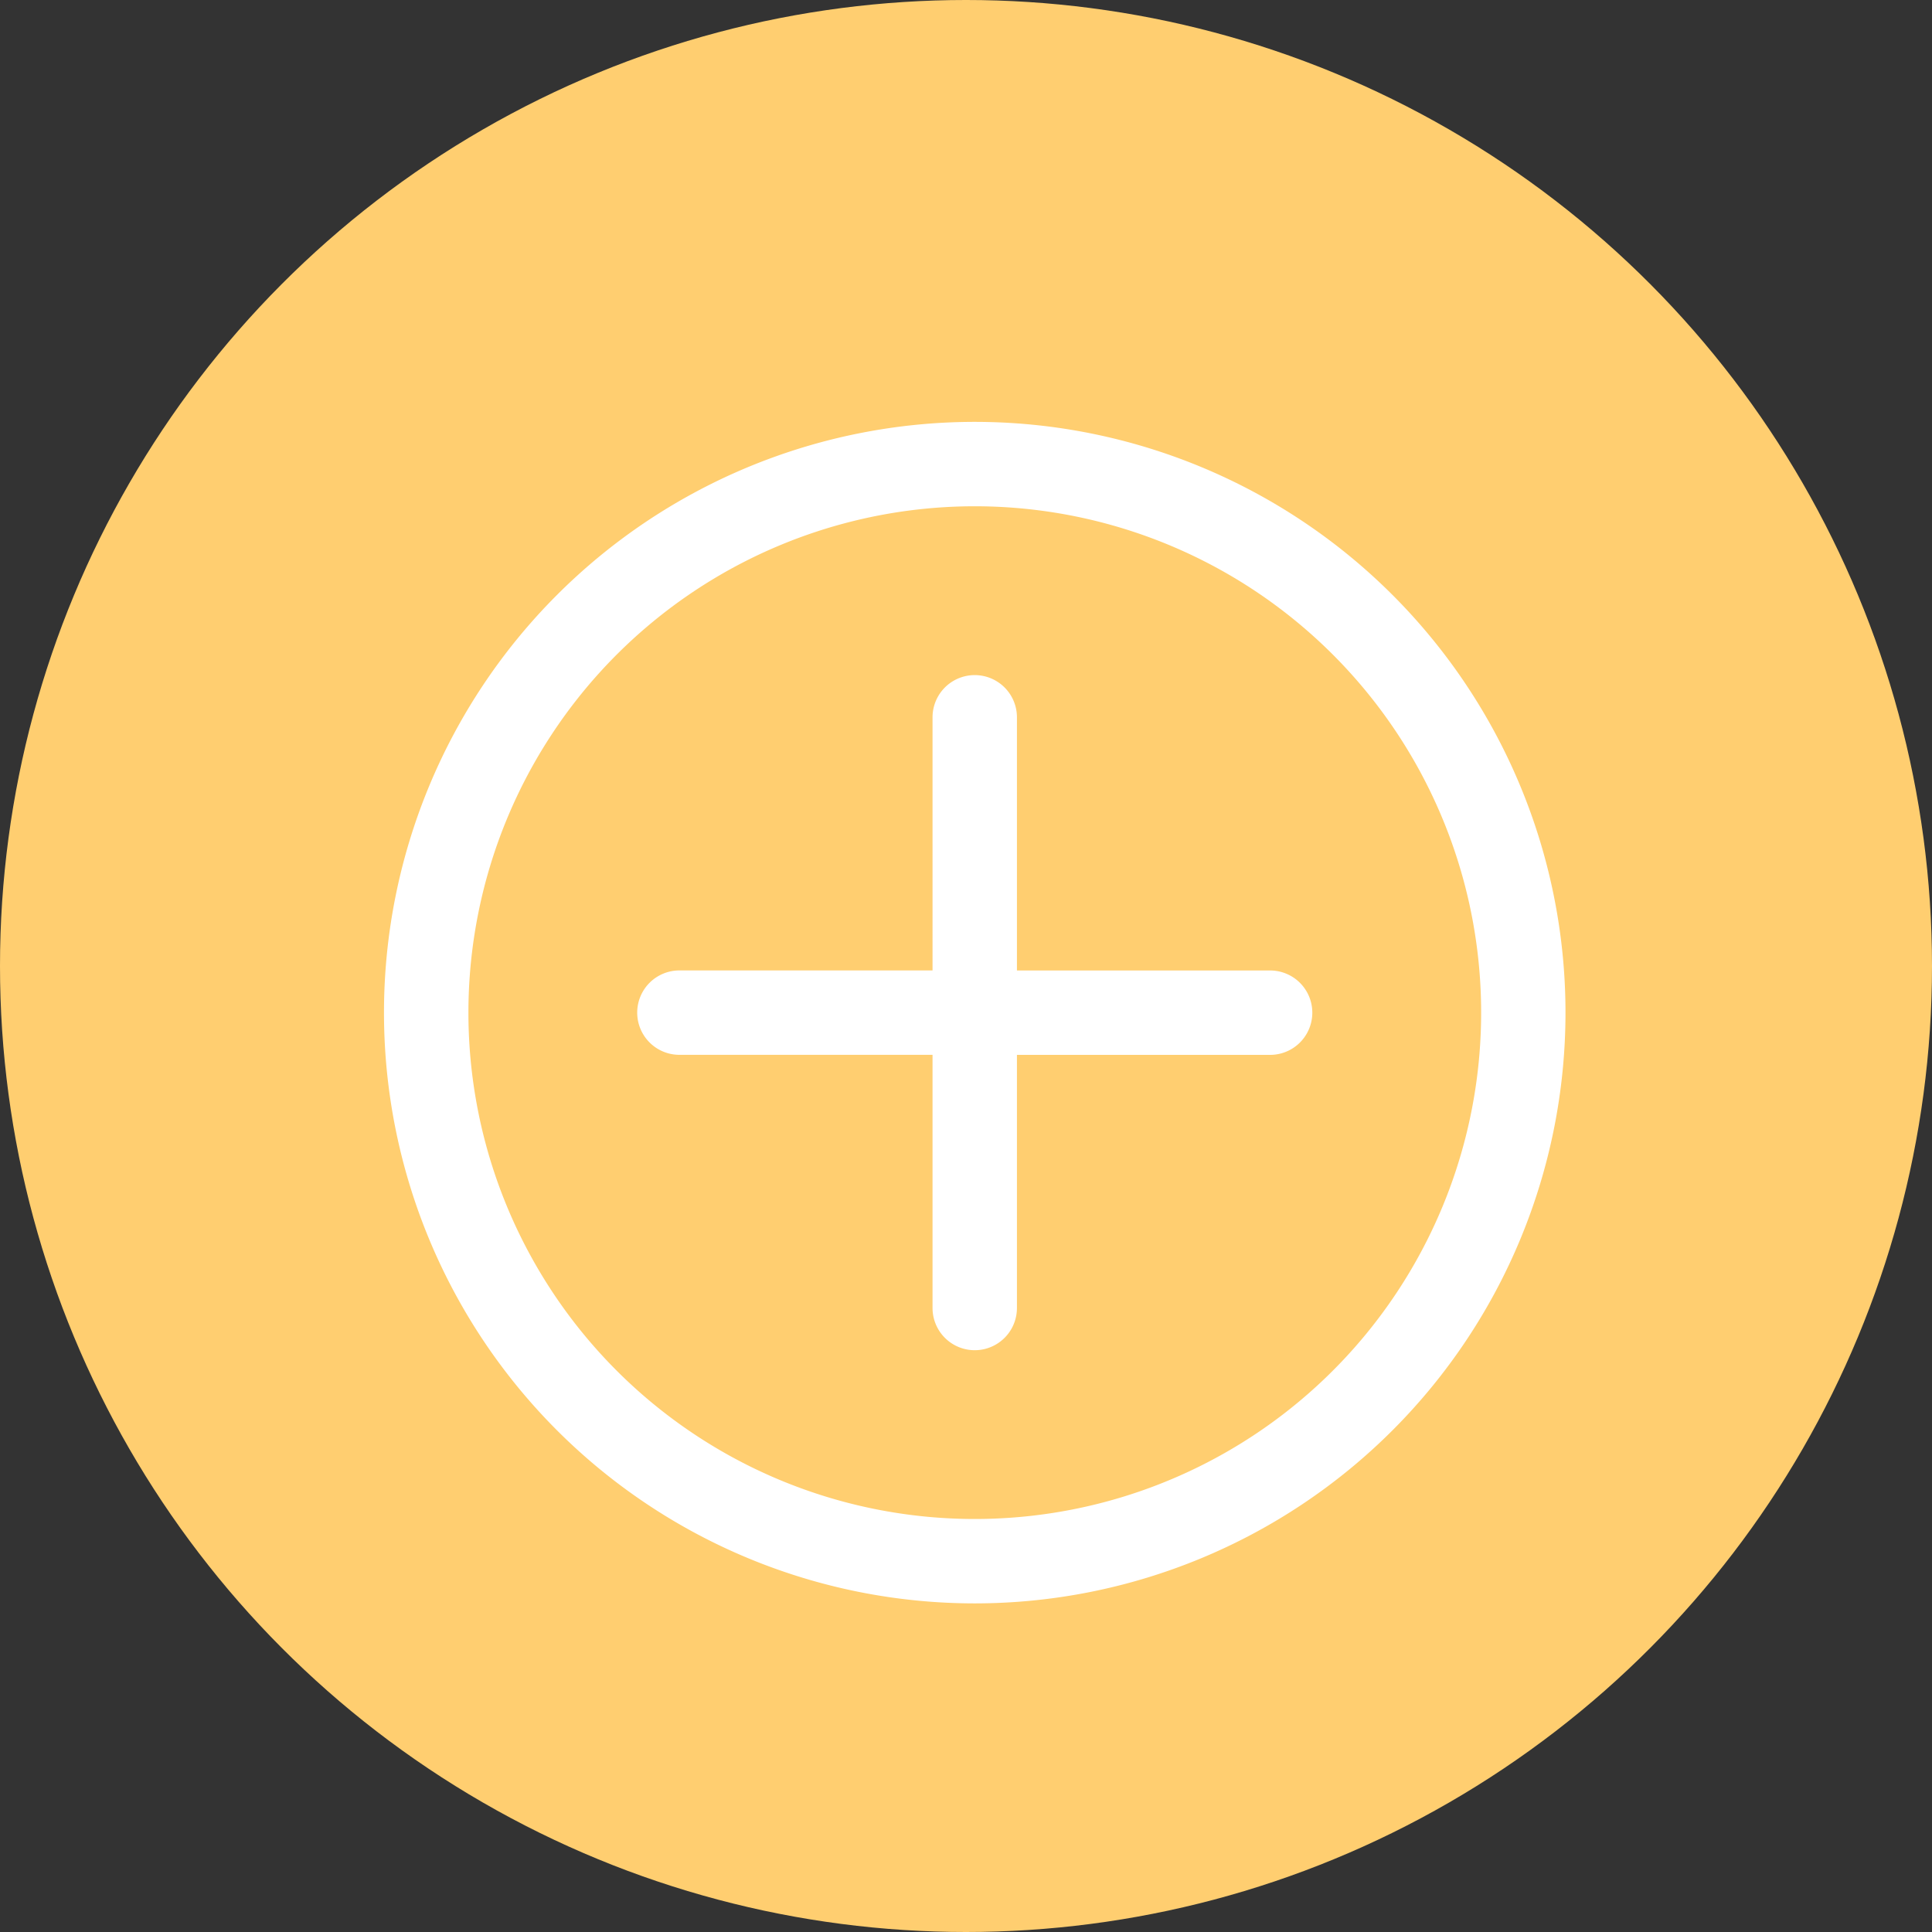
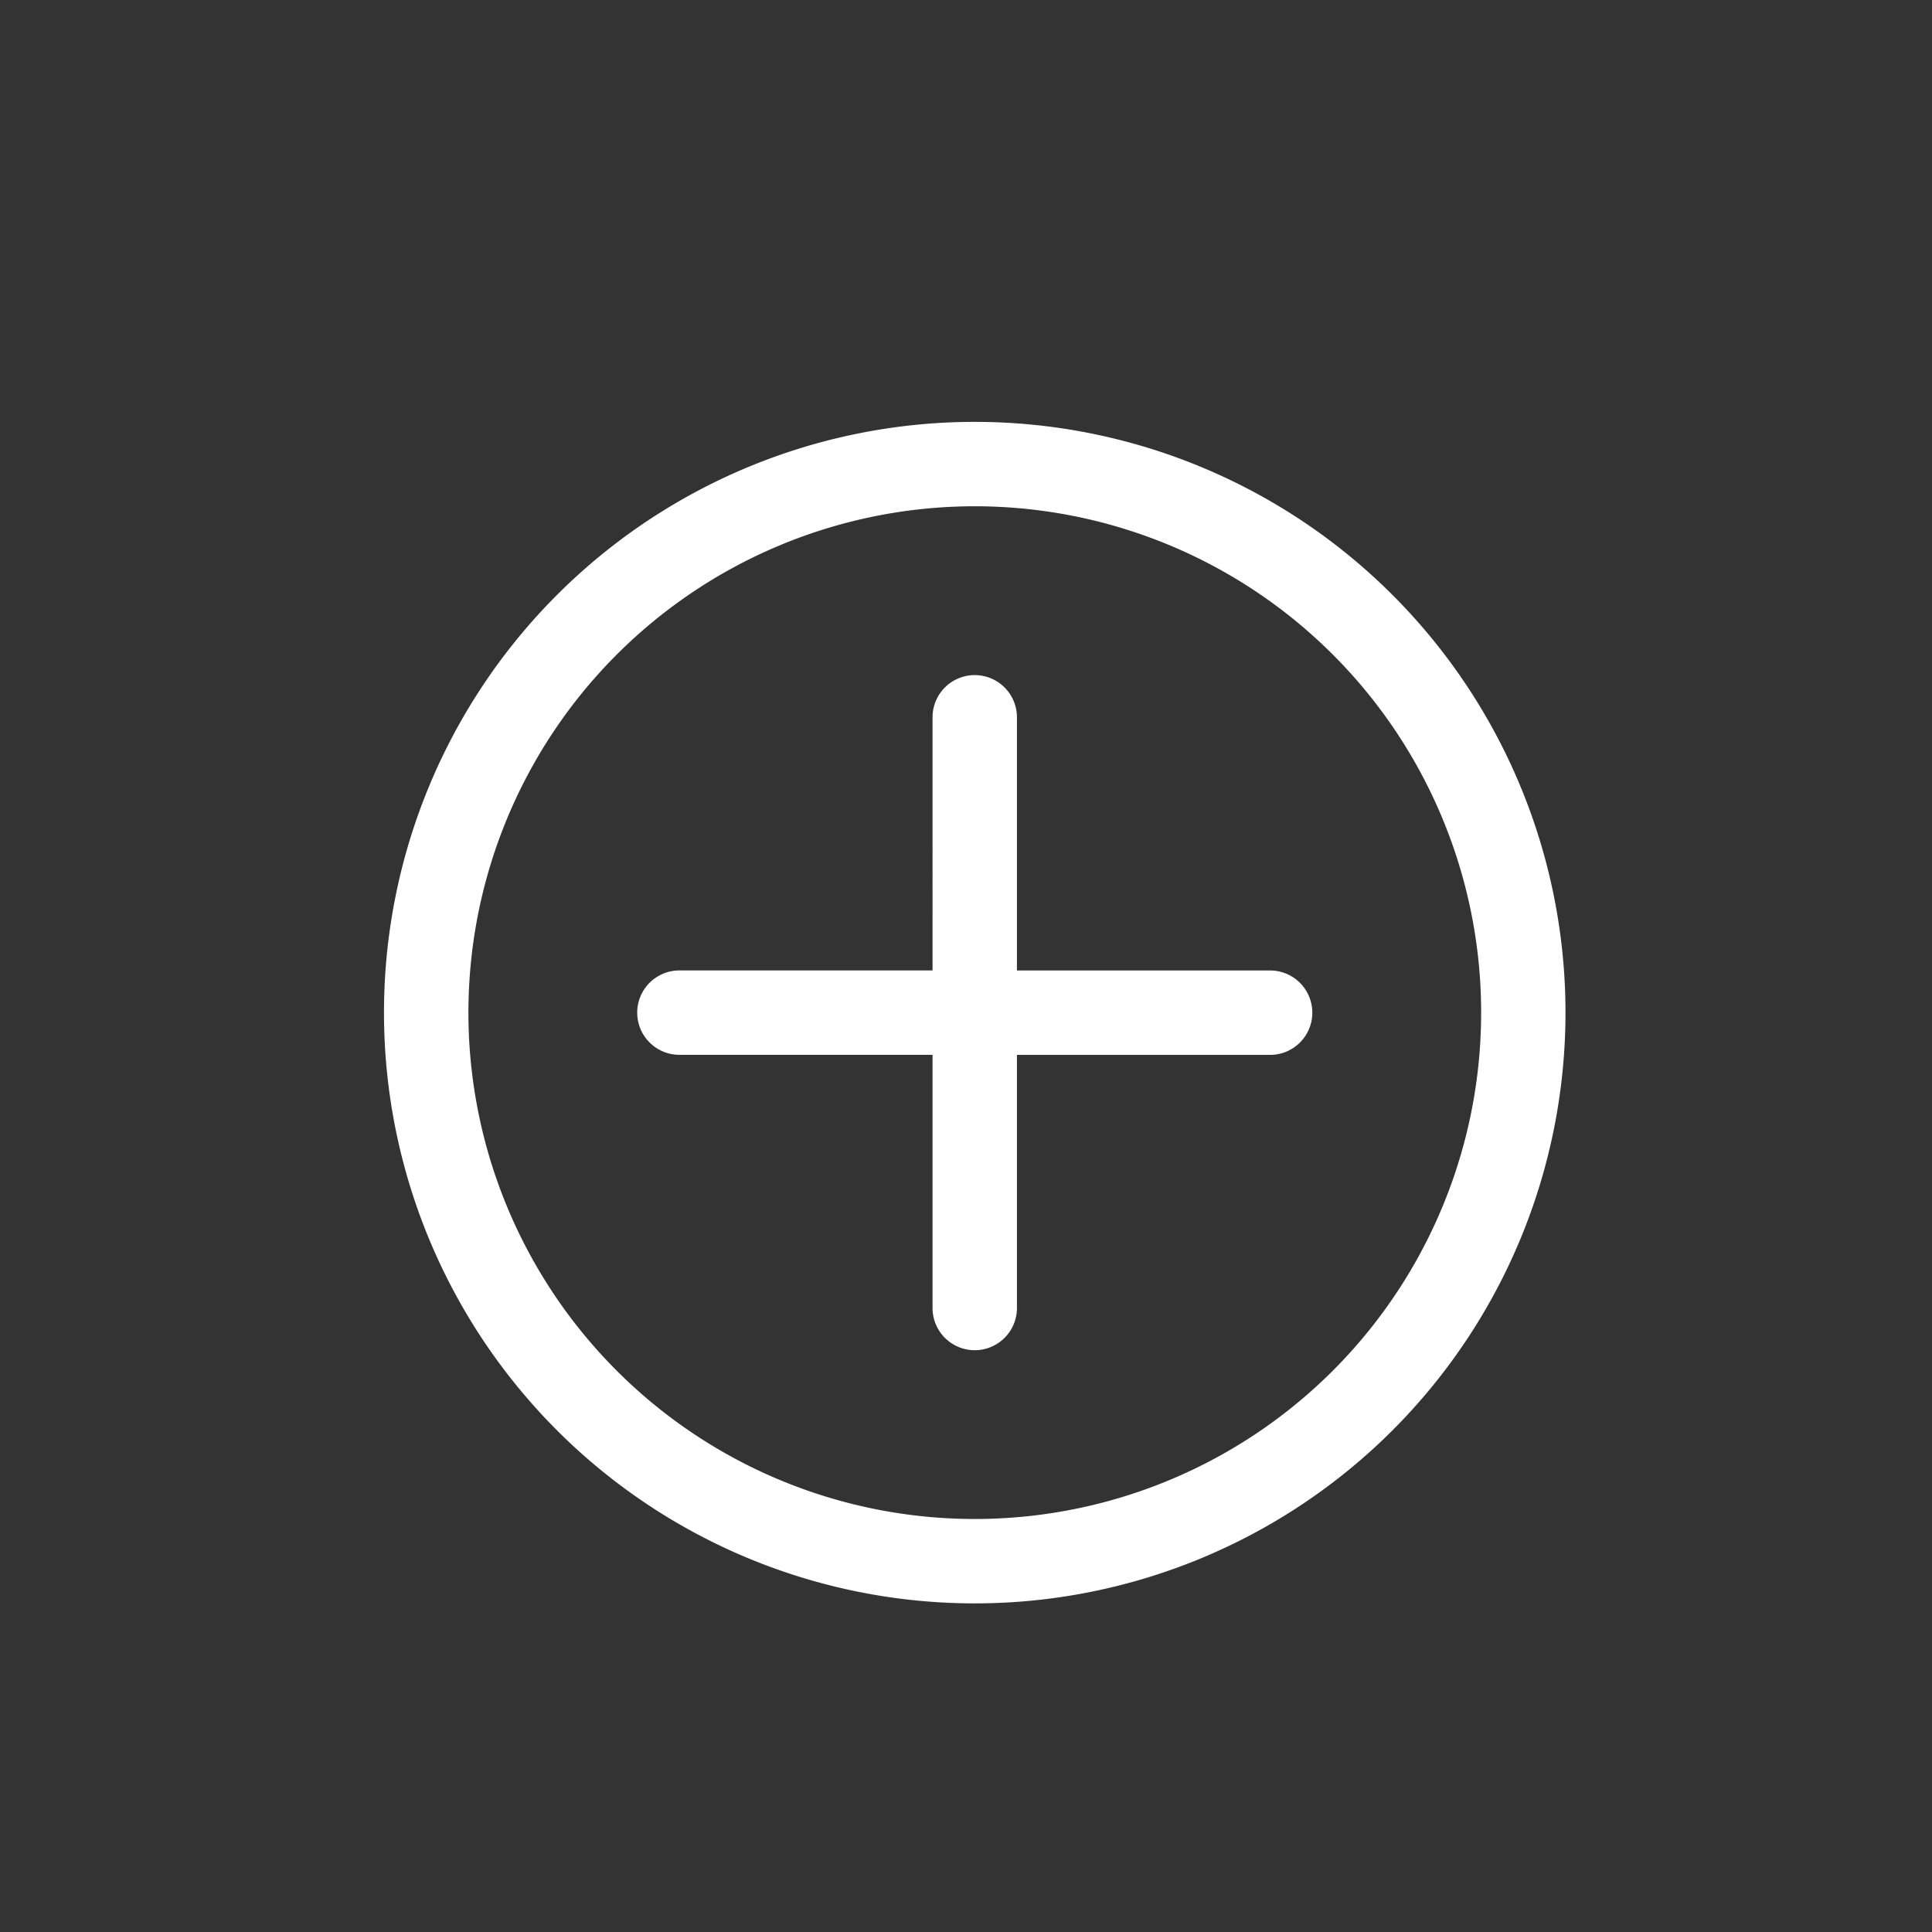
<svg xmlns="http://www.w3.org/2000/svg" width="44" height="44" viewBox="0 0 44 44">
  <rect x="0" y="0" width="44" height="44" fill="#333333" stroke="none" />
  <defs>
    <style>
      .cls-1 {
        fill: #ffce70;
      }

      .cls-2 {
        fill: #fff;
      }
    </style>
  </defs>
  <g id="自定义" transform="translate(-0.229 0.475)">
-     <circle id="椭圆_146" data-name="椭圆 146" class="cls-1" cx="22" cy="22" r="22" transform="translate(0.229 -0.475)" />
    <path id="添加自定义标签" class="cls-2" d="M79.953,93.185A11.532,11.532,0,1,0,68.422,81.653,11.531,11.531,0,0,0,79.953,93.185Zm0,1.922A13.454,13.454,0,1,1,93.407,81.653,13.454,13.454,0,0,1,79.953,95.107Zm-.961-14.414V74.927a.961.961,0,1,1,1.922,0v5.766H86.68a.961.961,0,0,1,0,1.922H80.914V88.38a.961.961,0,0,1-1.922,0V82.614H73.227a.961.961,0,0,1,0-1.922h5.766Z" transform="translate(-57.525 -59.066)" />
  </g>
</svg>